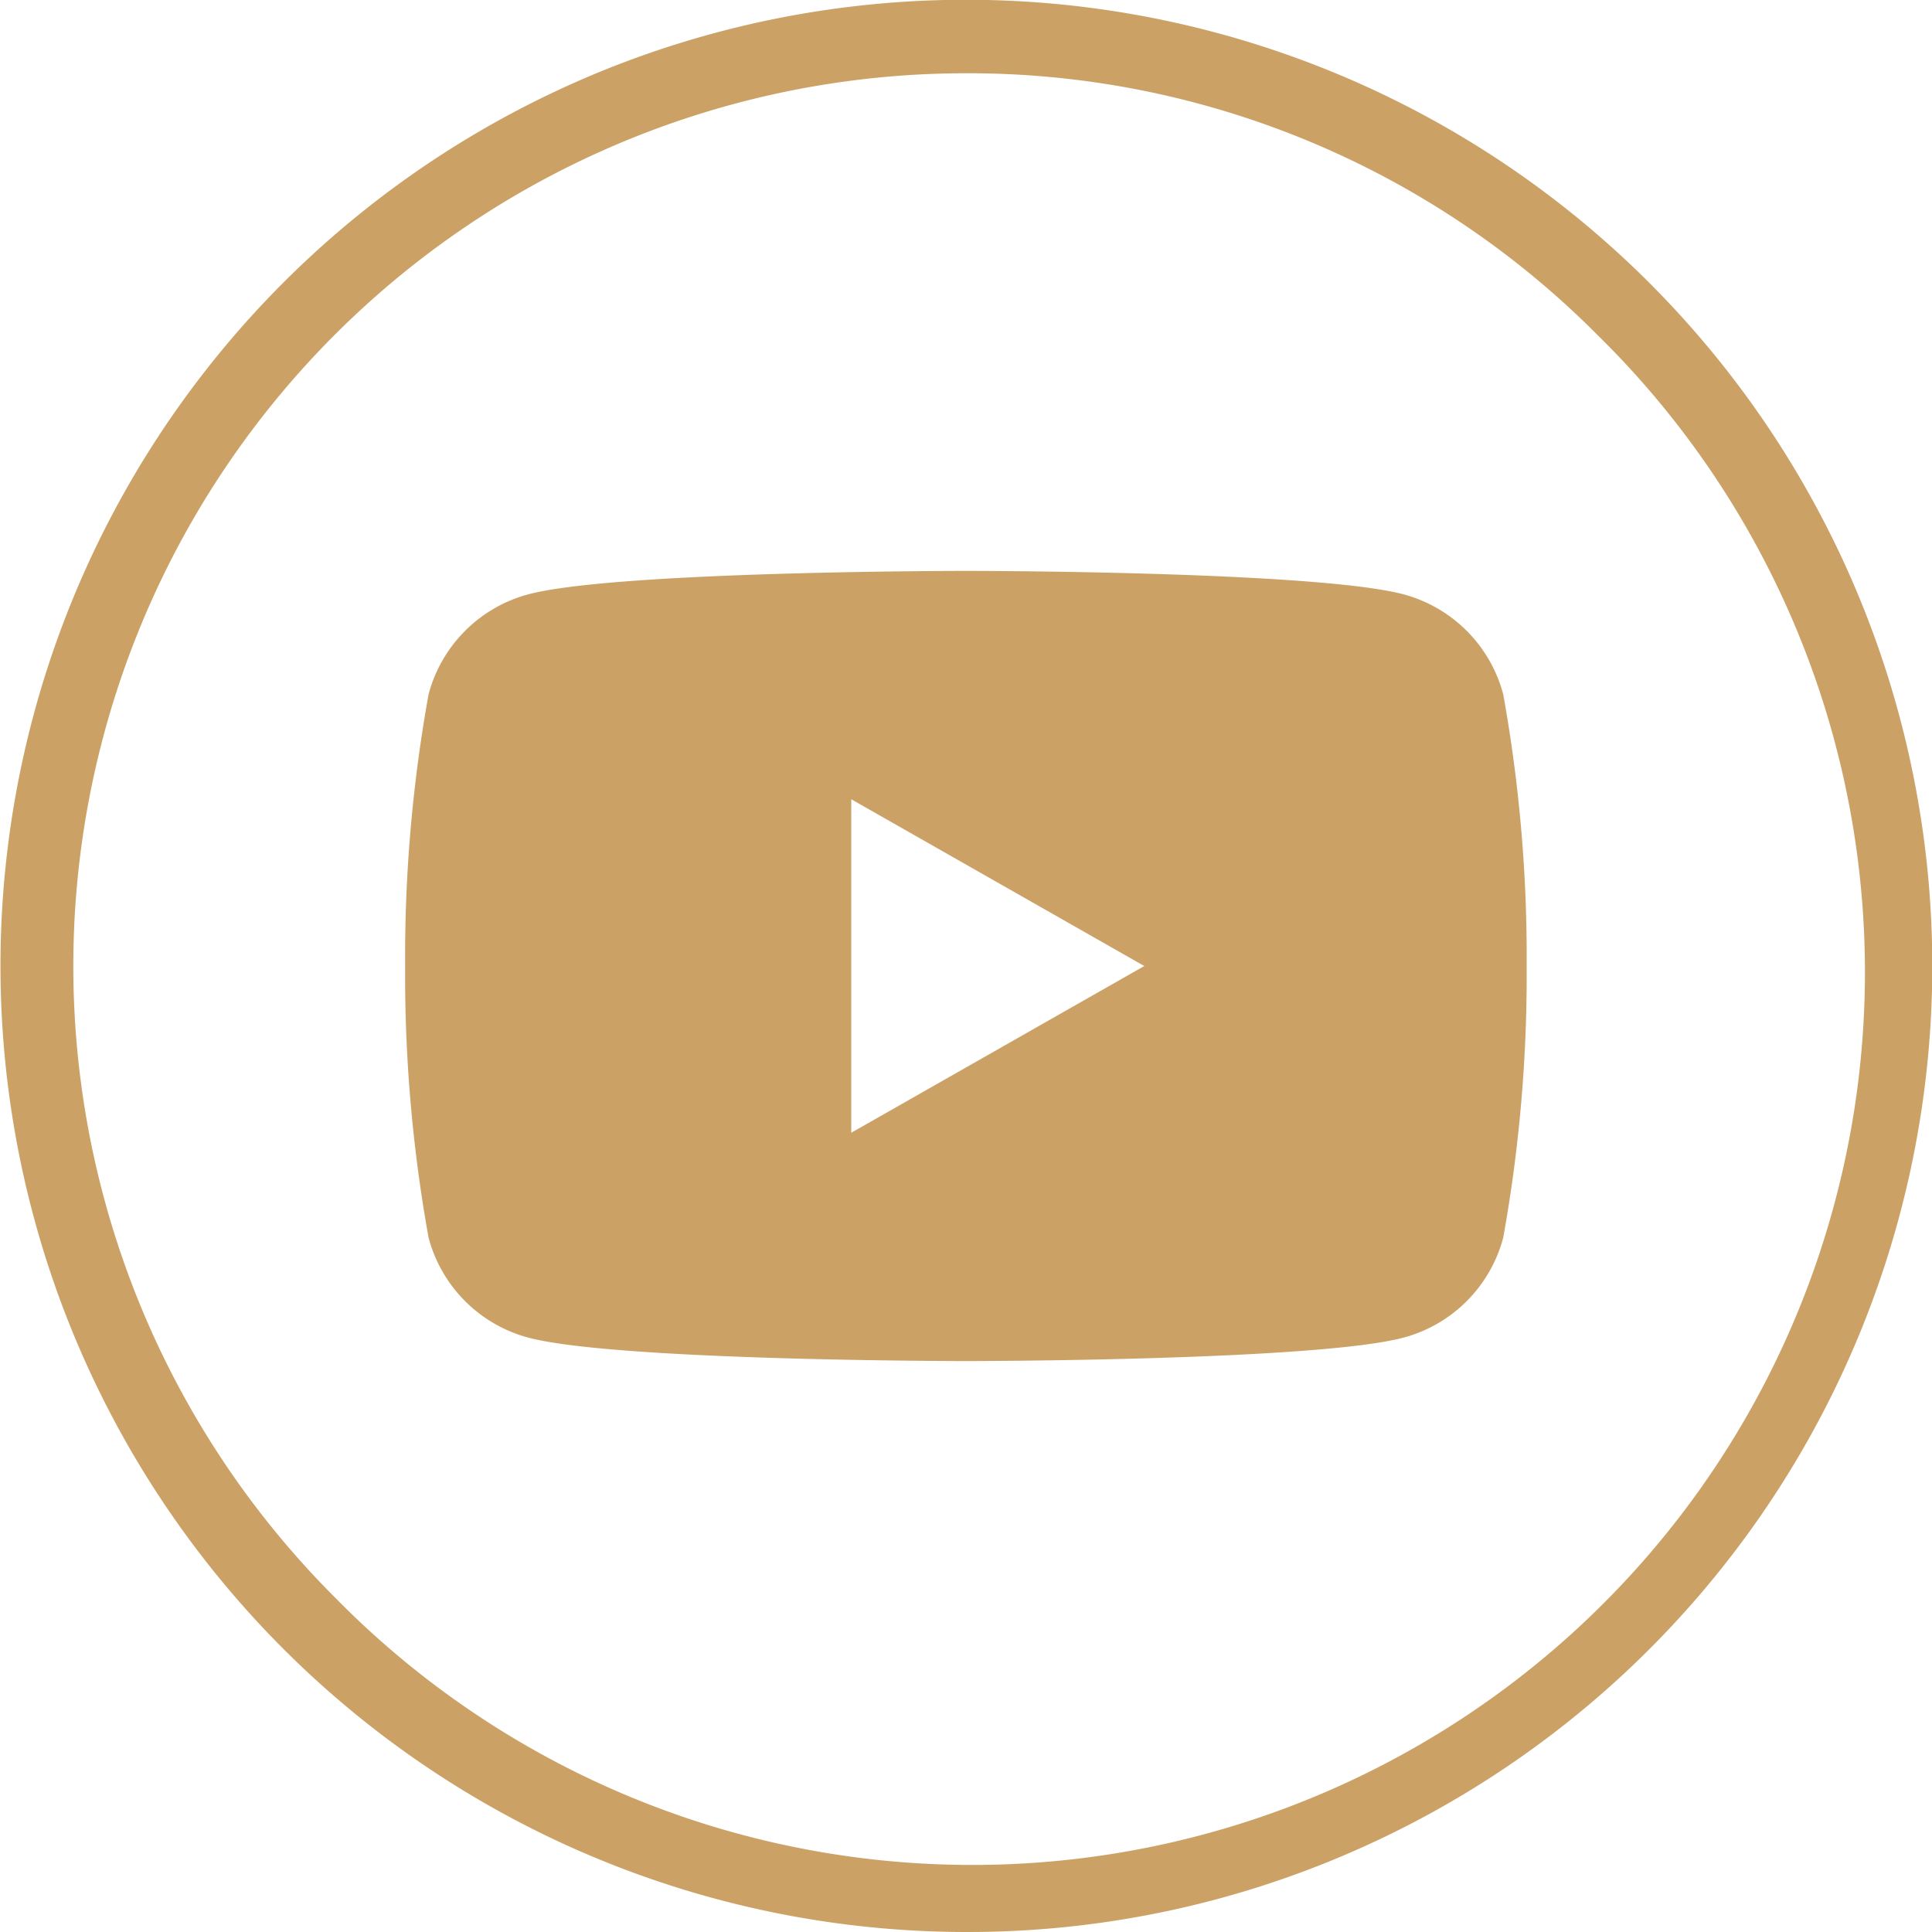
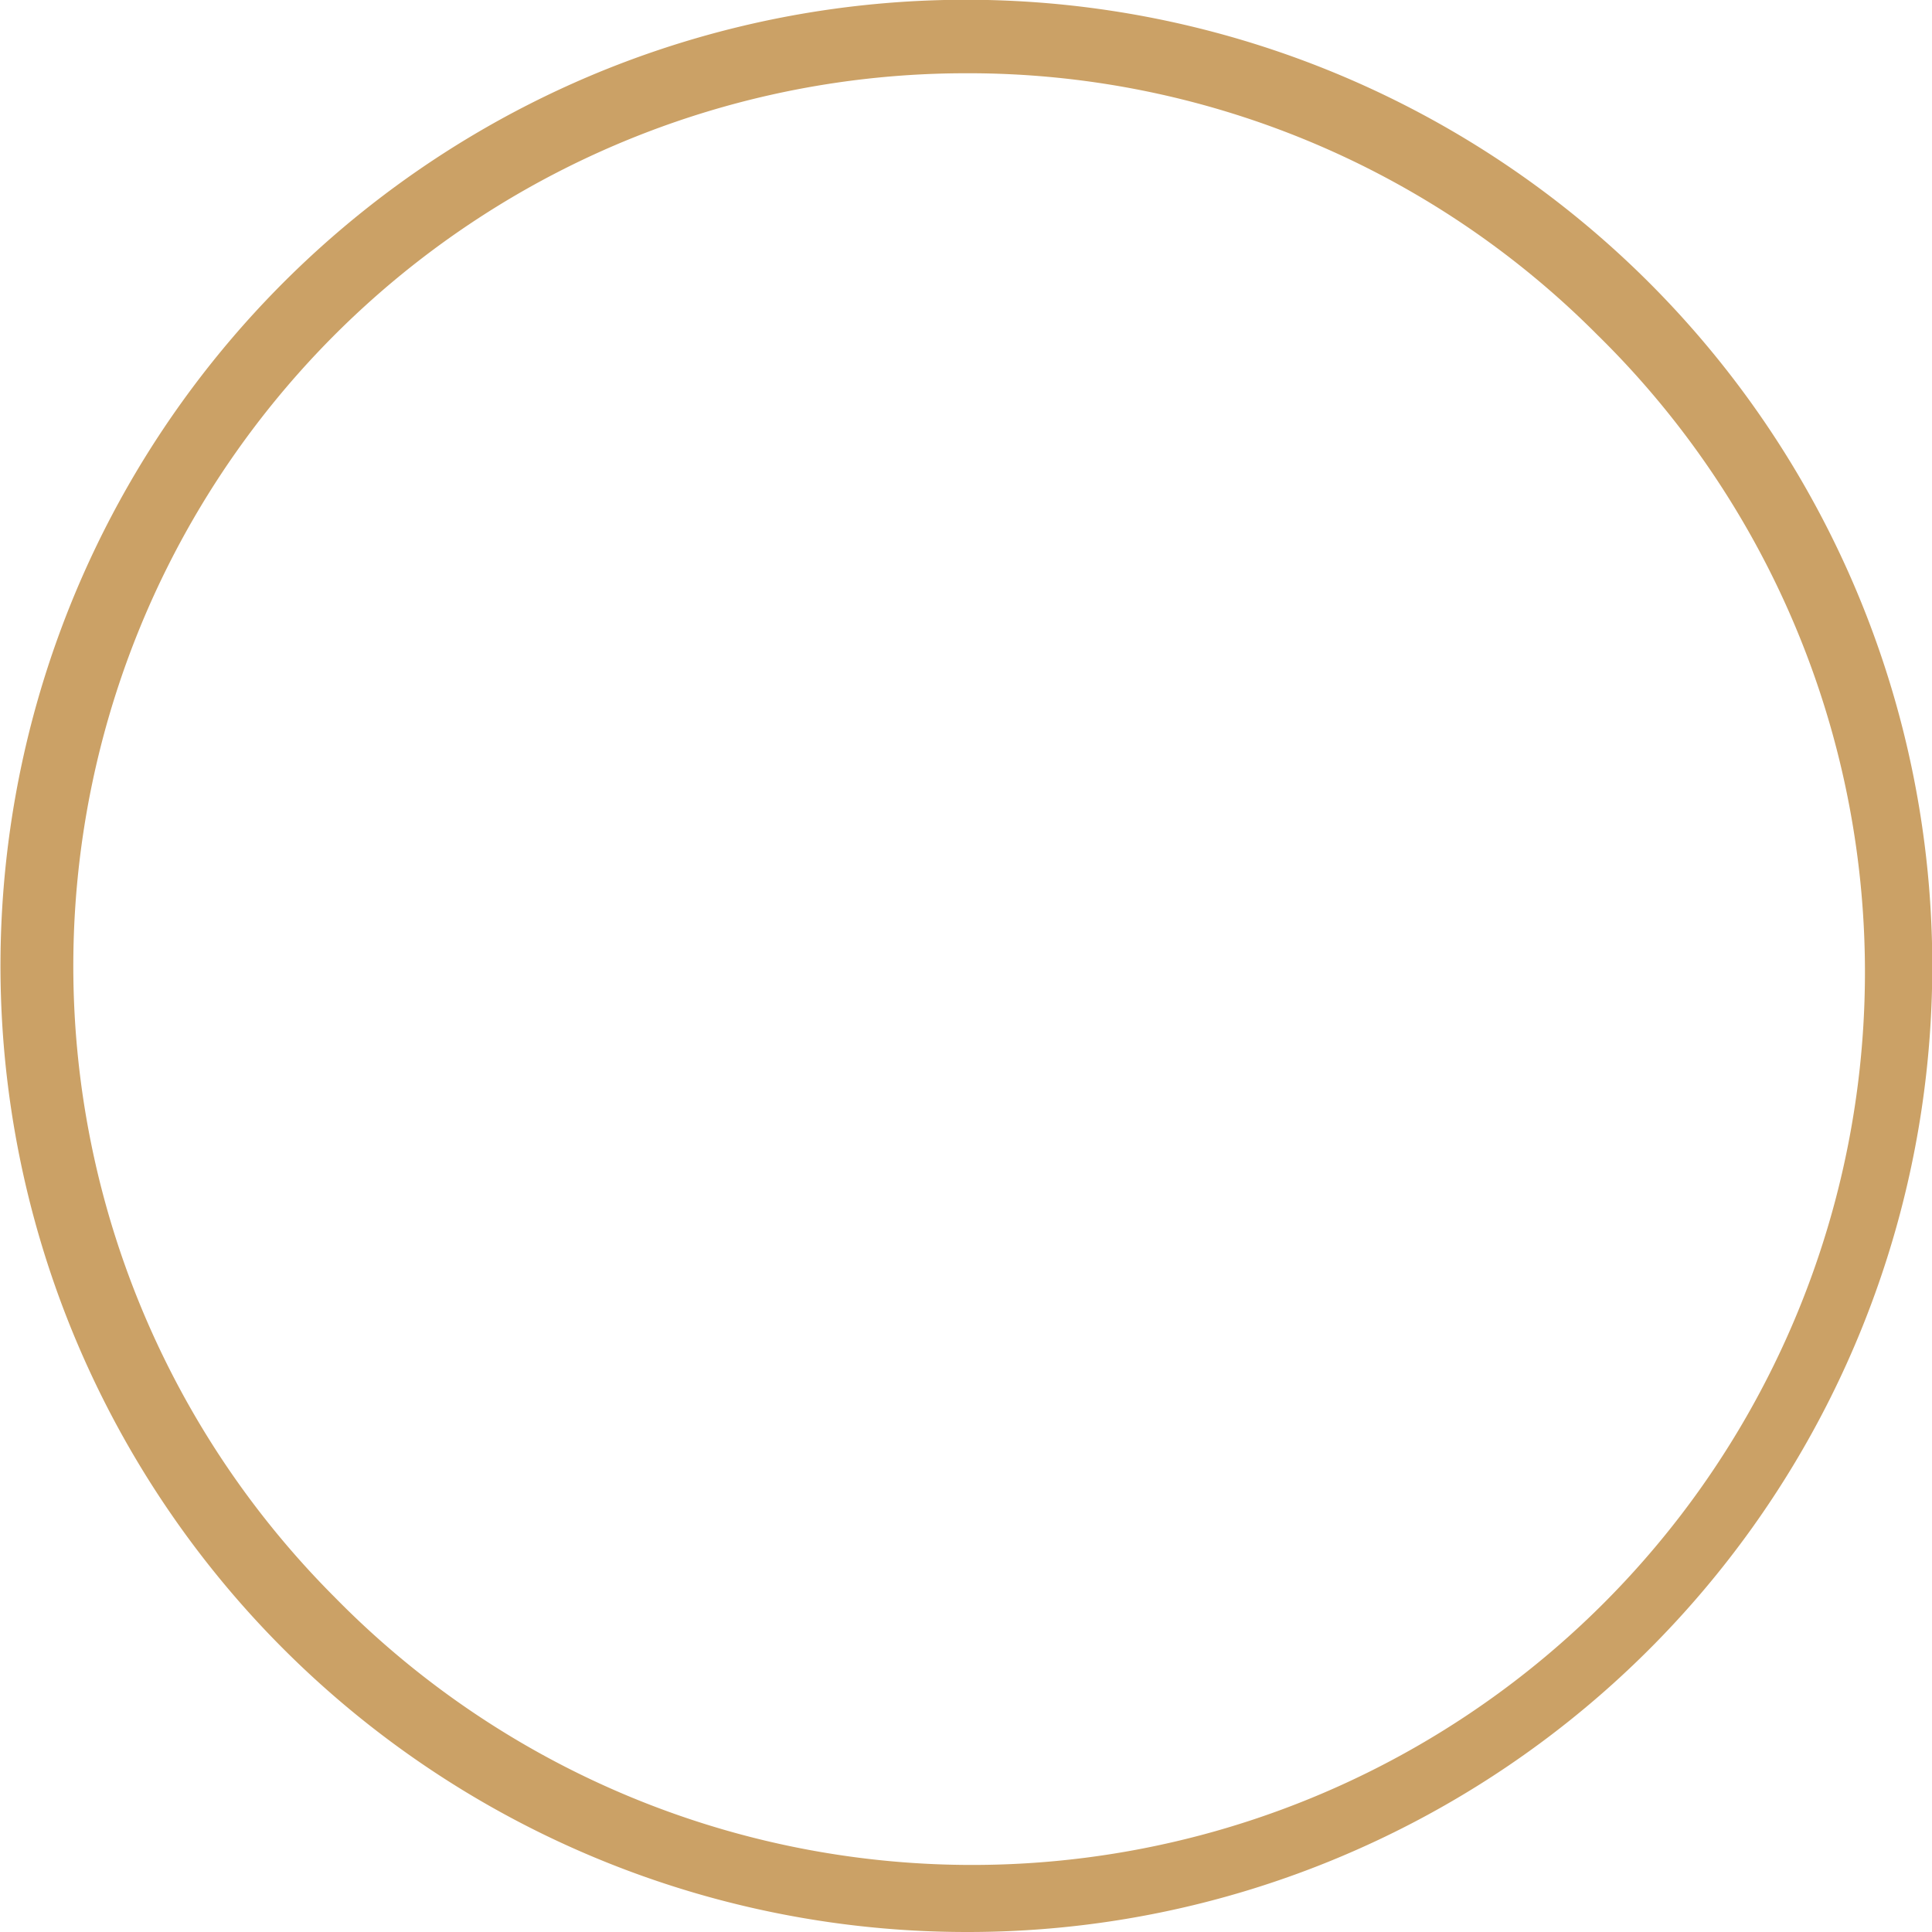
<svg xmlns="http://www.w3.org/2000/svg" width="39.561" height="39.561" viewBox="0 0 39.561 39.561">
  <g id="Group_123" data-name="Group 123" transform="translate(-1241.101 -7083.52)">
    <path id="Path_210" data-name="Path 210" d="M167.8,39.561a19.786,19.786,0,0,1-7.7-38.006,19.785,19.785,0,0,1,15.4,36.452A19.658,19.658,0,0,1,167.8,39.561Zm0-38.061a18.281,18.281,0,0,0-12.926,31.207A18.281,18.281,0,1,0,180.725,6.854,18.162,18.162,0,0,0,167.8,1.5Z" transform="translate(1093.082 7083.52)" fill="#cba166" />
-     <path id="Path_211" data-name="Path 211" d="M178.8,14.217a2.885,2.885,0,0,0-2.03-2.044c-1.791-.483-8.972-.483-8.972-.483s-7.182,0-8.973.483a2.885,2.885,0,0,0-2.03,2.044,30.255,30.255,0,0,0-.48,5.563,30.27,30.27,0,0,0,.48,5.564,2.884,2.884,0,0,0,2.03,2.043c1.791.483,8.973.483,8.973.483s7.181,0,8.972-.483a2.884,2.884,0,0,0,2.03-2.043,30.27,30.27,0,0,0,.48-5.564,30.255,30.255,0,0,0-.48-5.563M165.45,23.195V16.366l6,3.415Z" transform="translate(1093.082 7083.52)" fill="#cba166" />
  </g>
</svg>